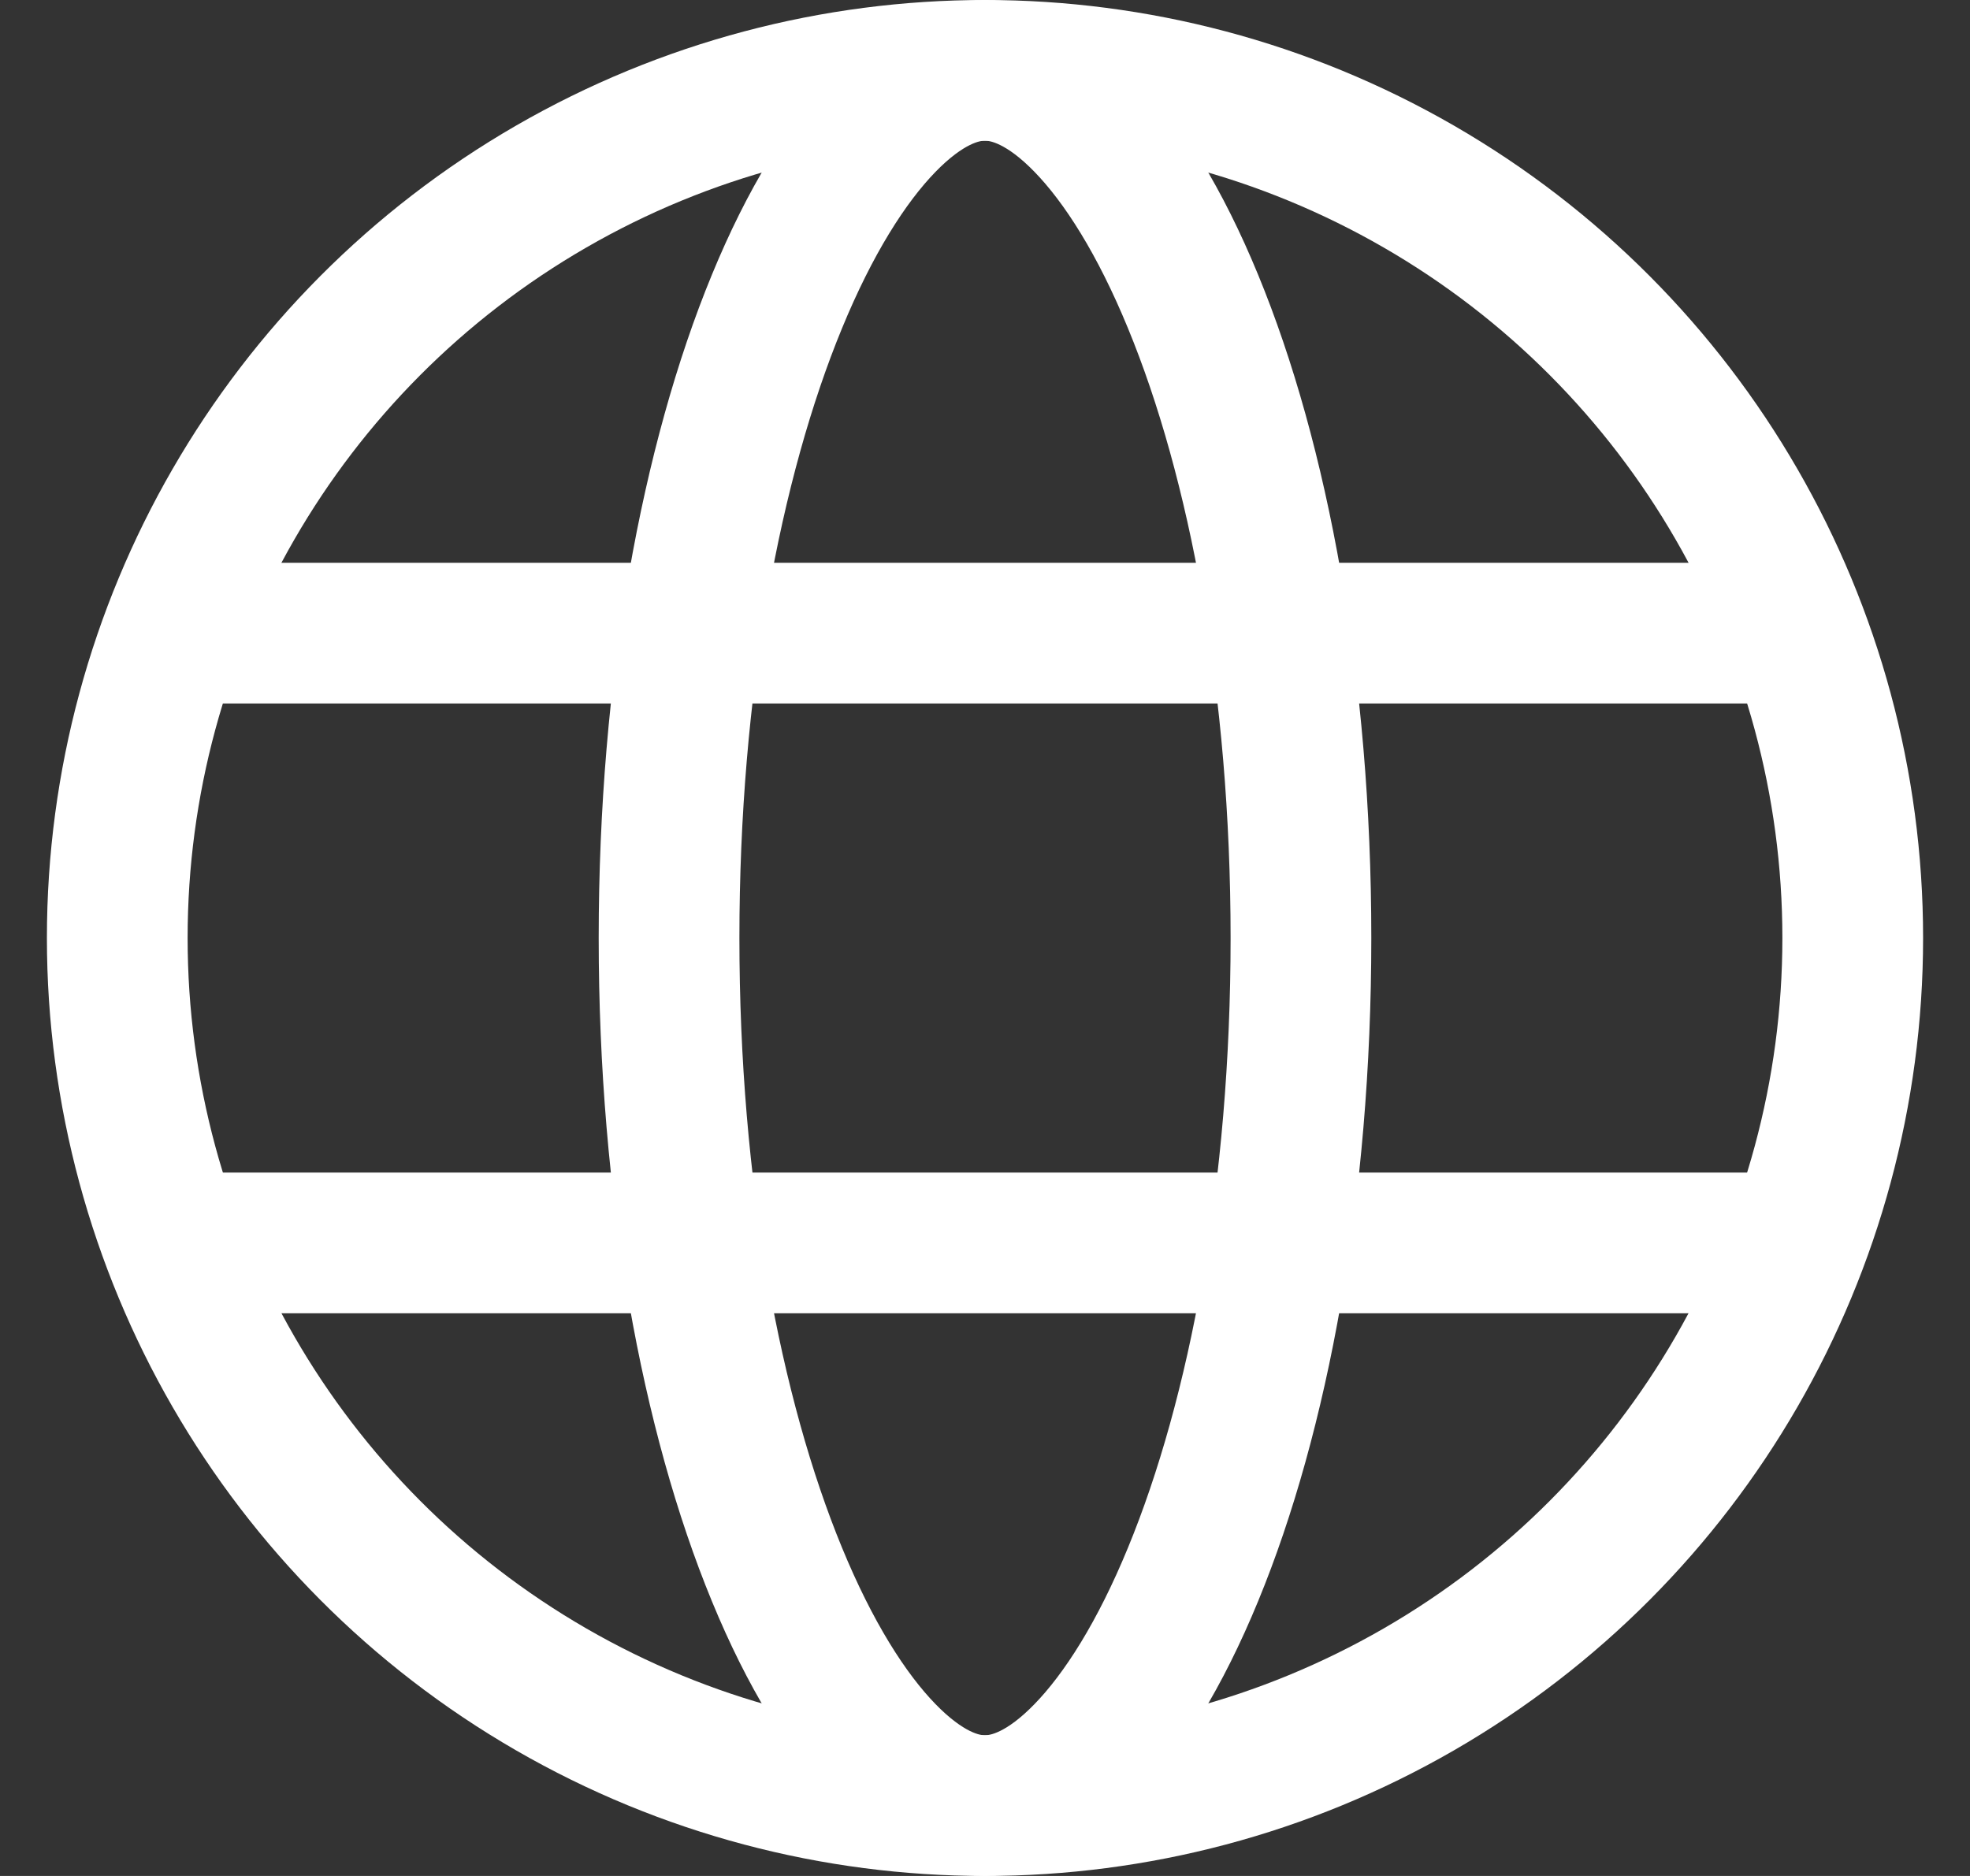
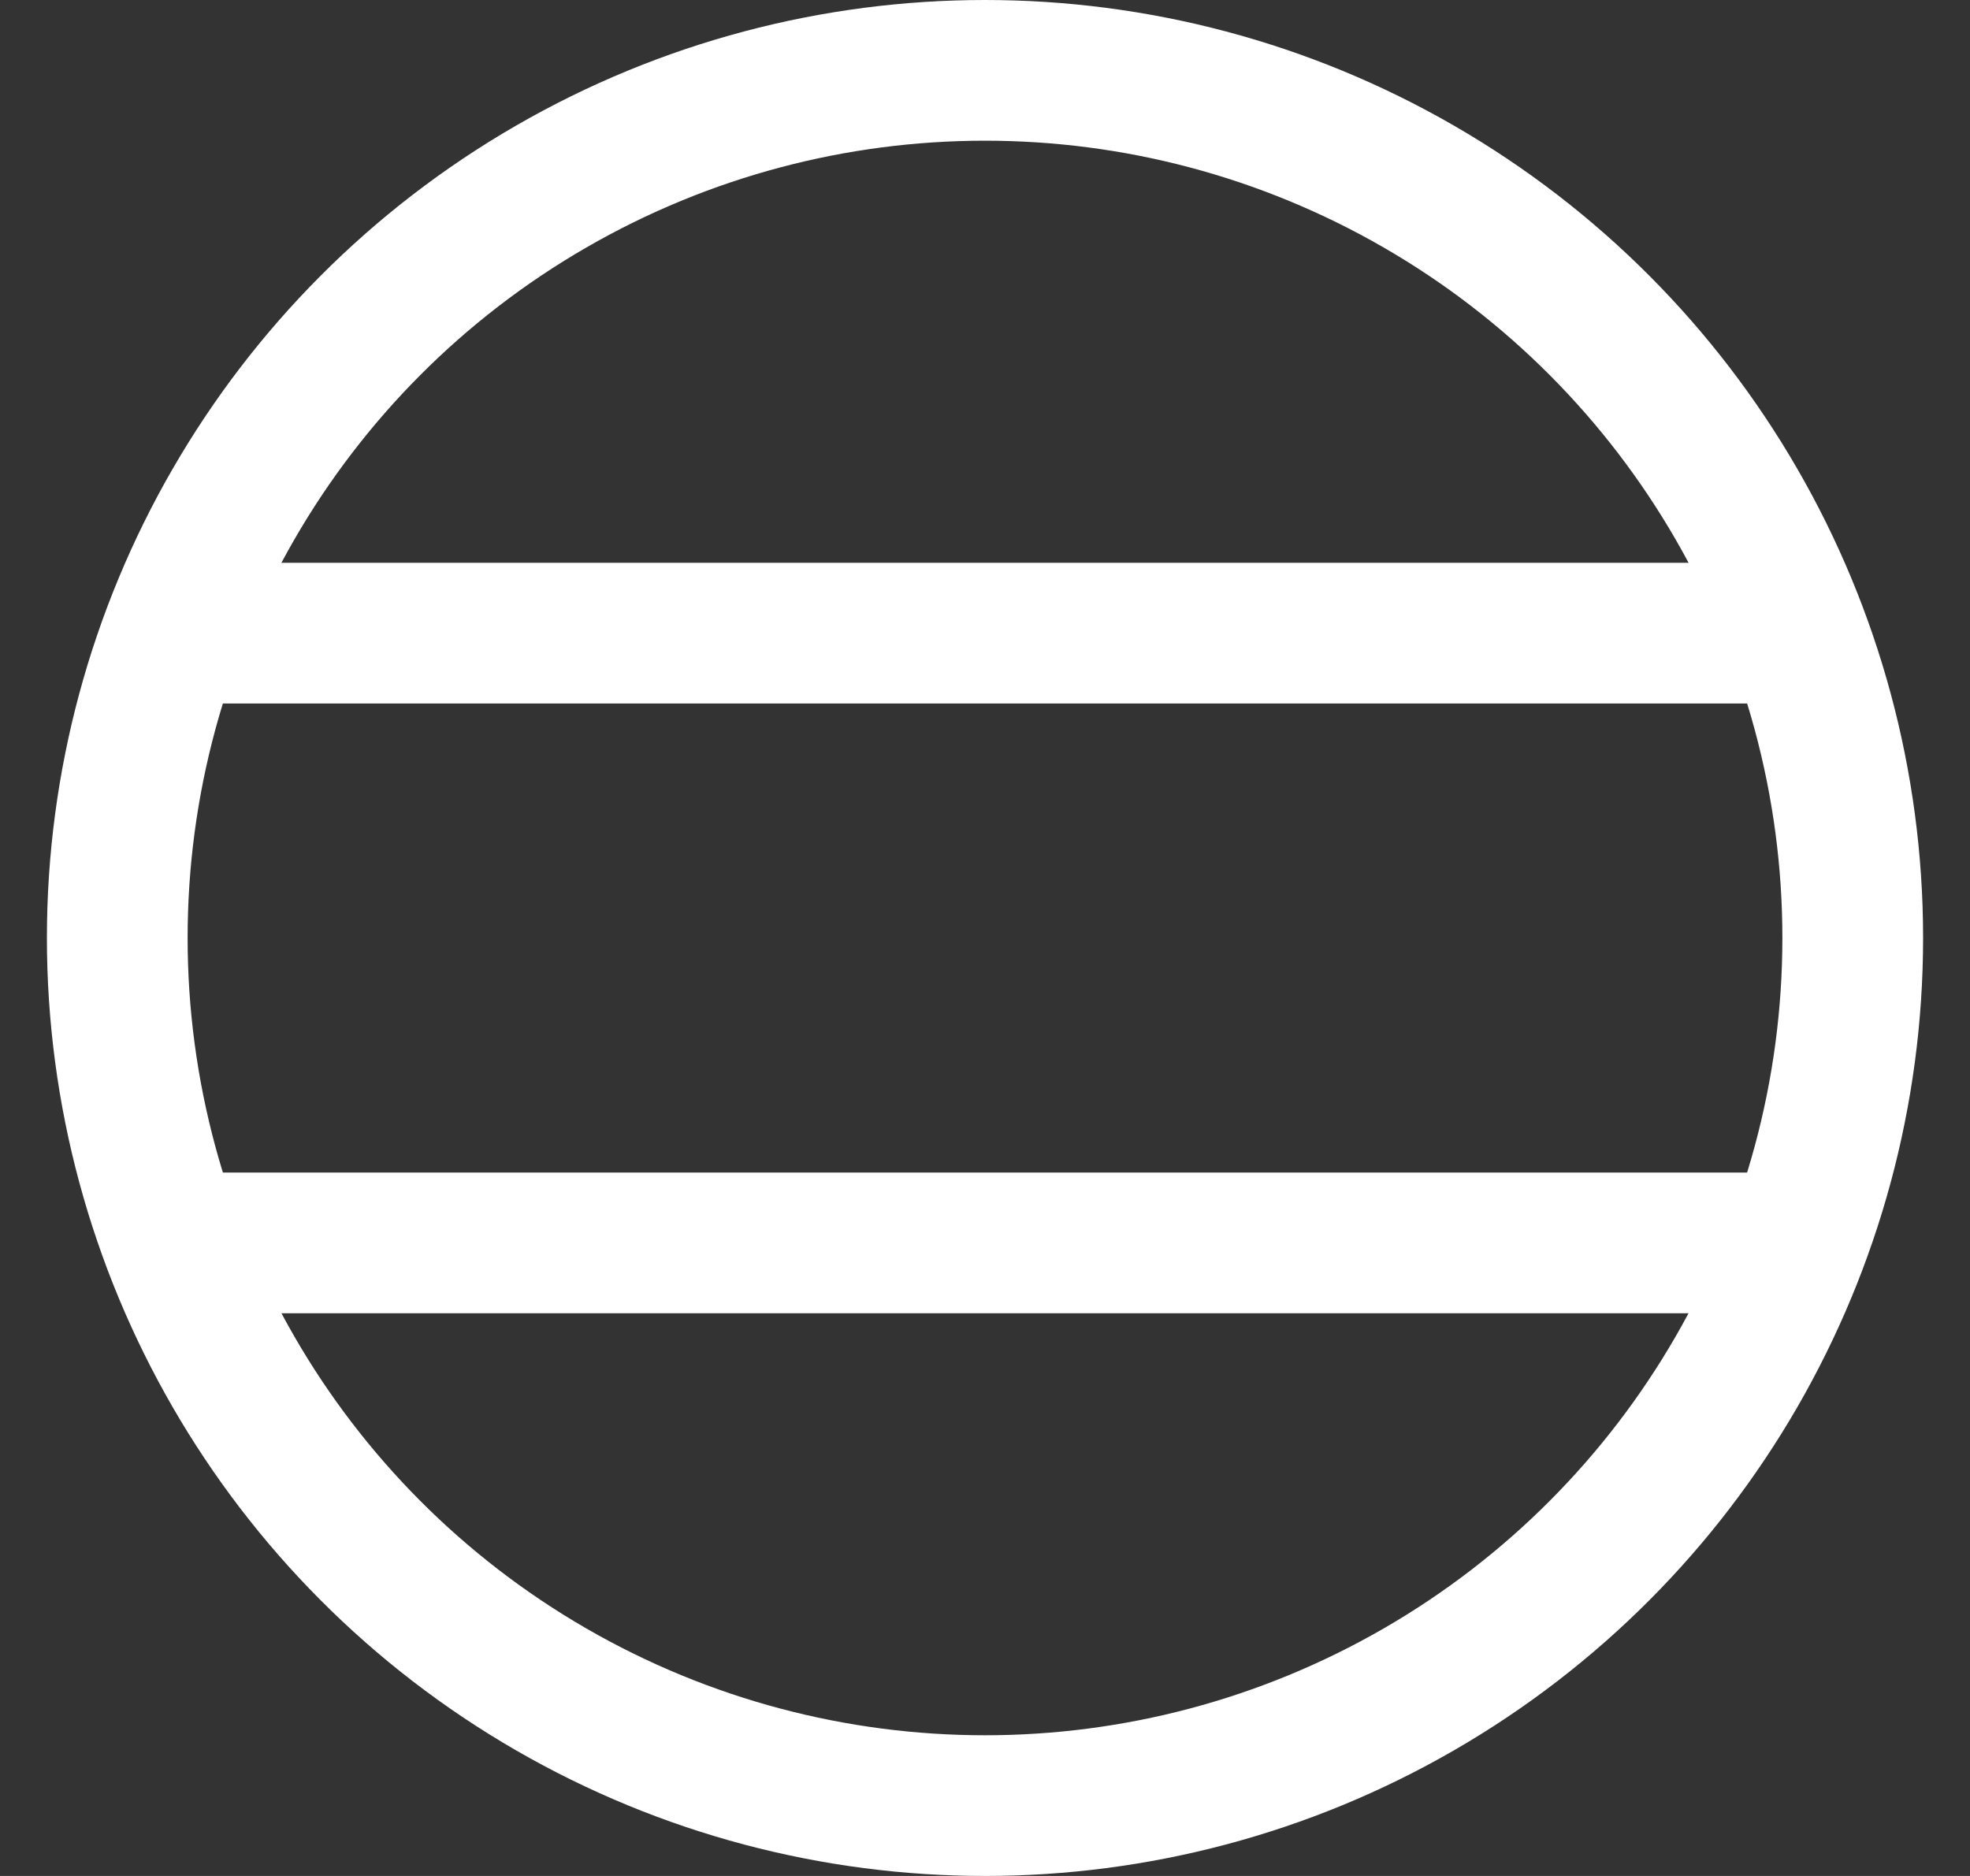
<svg xmlns="http://www.w3.org/2000/svg" width="21" height="20" viewBox="0 0 21 20" fill="none">
  <rect x="0" y="0" width="21" height="20" fill="#333333" stroke="none" />
  <circle cx="10.5" cy="10" r="9.25" stroke="white" stroke-width="1.5" />
-   <path d="M10.499 0.75C10.803 0.75 11.164 0.896 11.565 1.309C11.969 1.724 12.368 2.364 12.718 3.215C13.418 4.914 13.868 7.312 13.868 10C13.868 12.688 13.418 15.086 12.718 16.785C12.368 17.636 11.969 18.276 11.565 18.691C11.164 19.104 10.803 19.25 10.499 19.25C10.196 19.25 9.836 19.103 9.435 18.691C9.031 18.276 8.632 17.636 8.282 16.785C7.582 15.086 7.132 12.688 7.132 10C7.132 7.312 7.582 4.914 8.282 3.215C8.632 2.364 9.031 1.724 9.435 1.309C9.836 0.897 10.196 0.75 10.499 0.75Z" stroke="white" stroke-width="1.5" />
  <line x1="1.5" y1="6.75" x2="19.5" y2="6.75" stroke="white" stroke-width="1.5" />
  <line x1="1.5" y1="13.251" x2="19.5" y2="13.251" stroke="white" stroke-width="1.5" />
</svg>